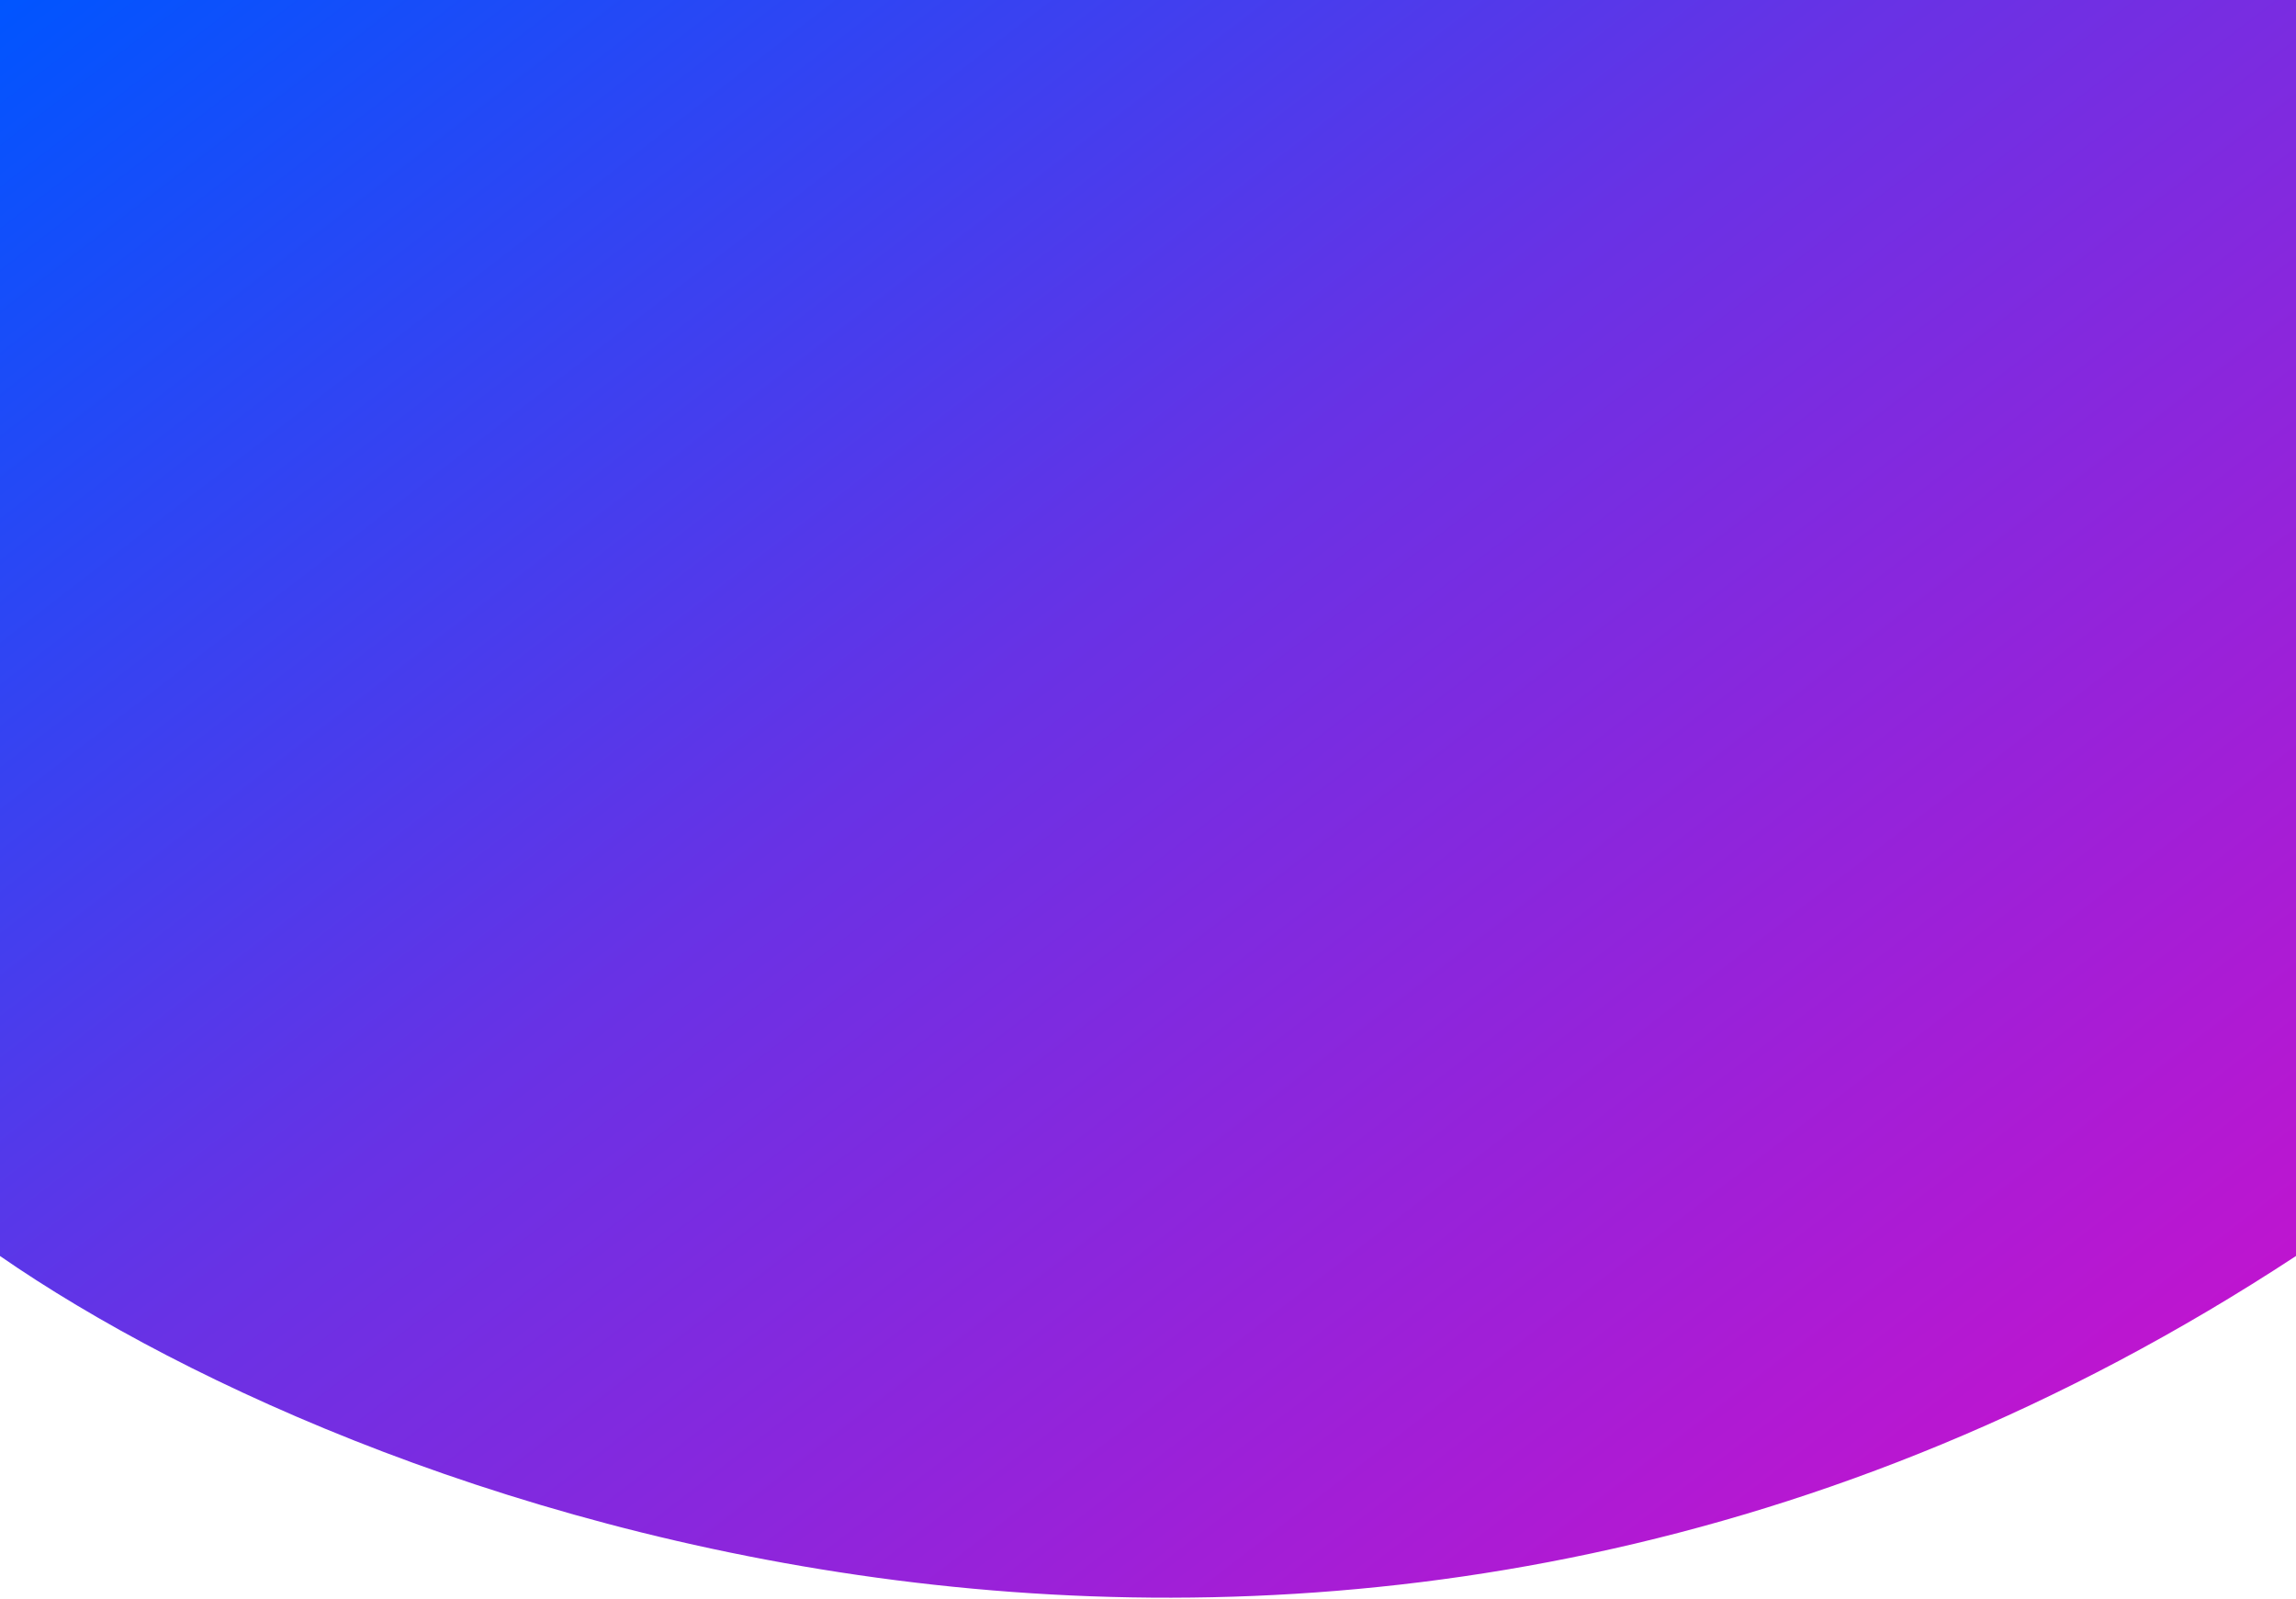
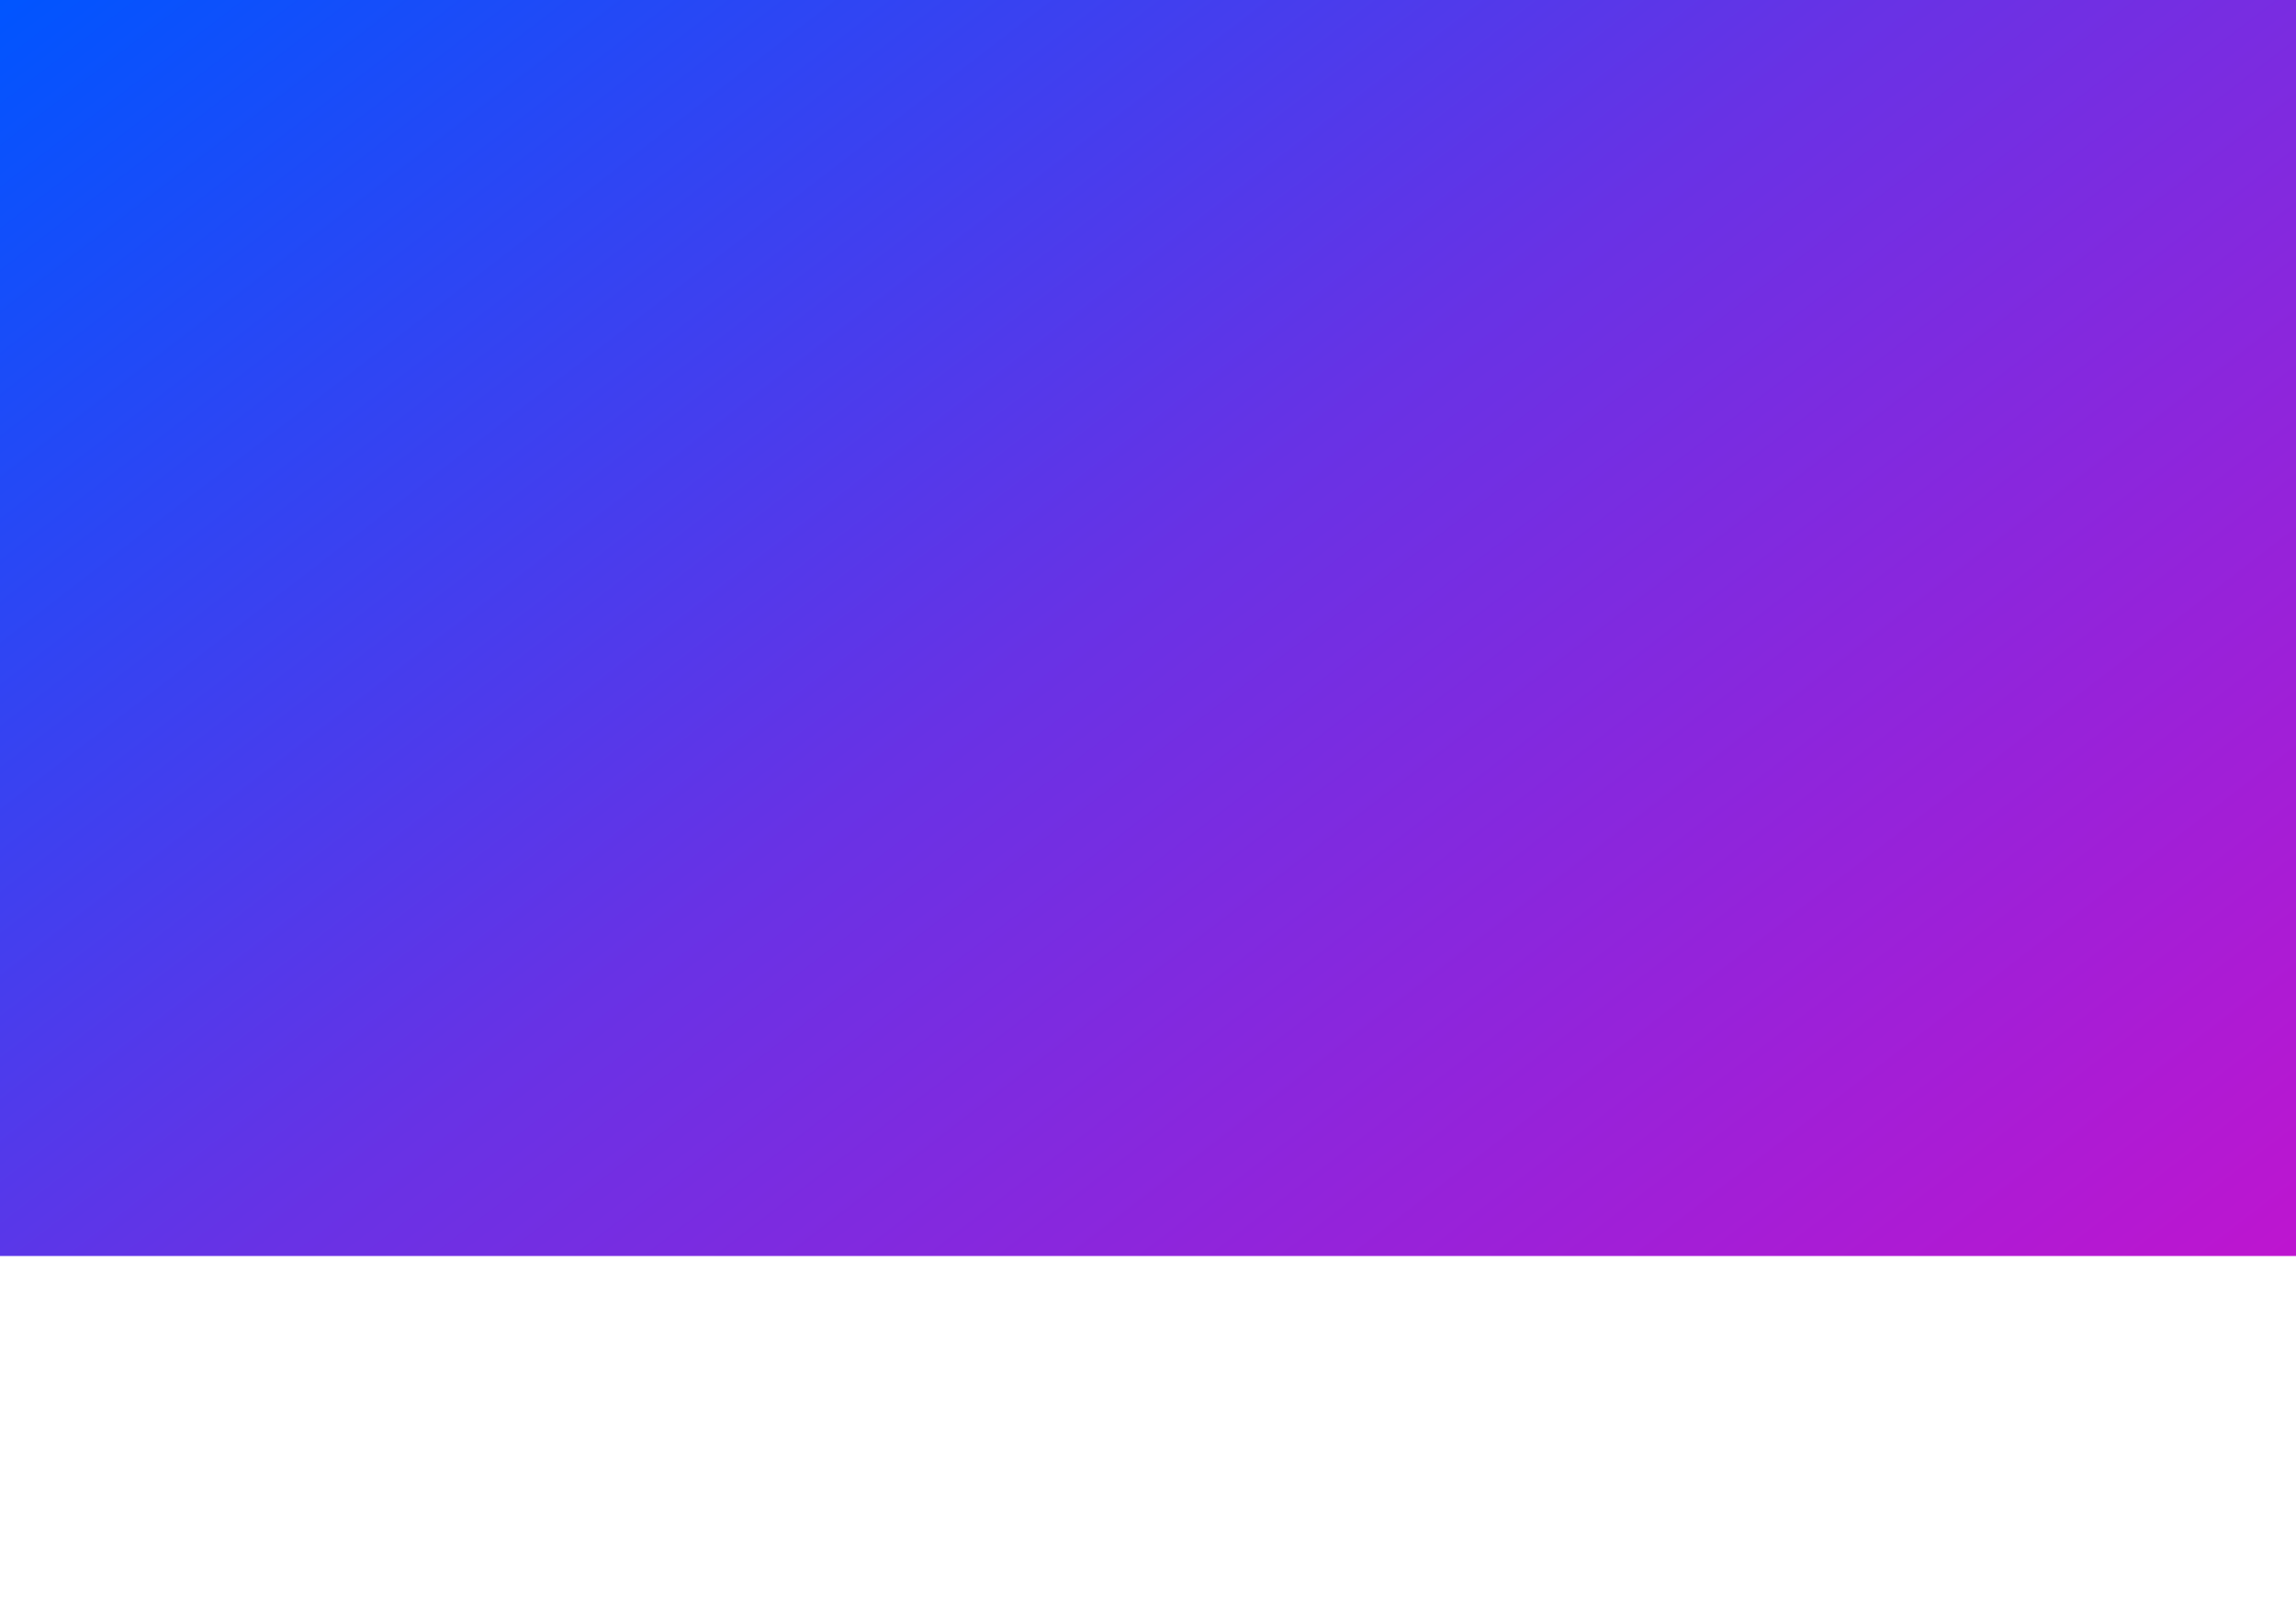
<svg xmlns="http://www.w3.org/2000/svg" width="1920" height="1337" viewBox="0 0 1920 1337" fill="none">
-   <path d="M0 1050.27V0.003H1920V1050.27C1131.55 1567.76 311.478 1265.89 0 1050.27Z" fill="url(#paint0_linear_47_13325)" />
+   <path d="M0 1050.27V0.003H1920V1050.27Z" fill="url(#paint0_linear_47_13325)" />
  <defs>
    <linearGradient id="paint0_linear_47_13325" x1="0" y1="0.003" x2="1355.01" y2="1761.38" gradientUnits="userSpaceOnUse">
      <stop stop-color="#0055FF" />
      <stop offset="0.433" stop-color="#6832E5" />
      <stop offset="1" stop-color="#D00FCB" />
    </linearGradient>
  </defs>
</svg>